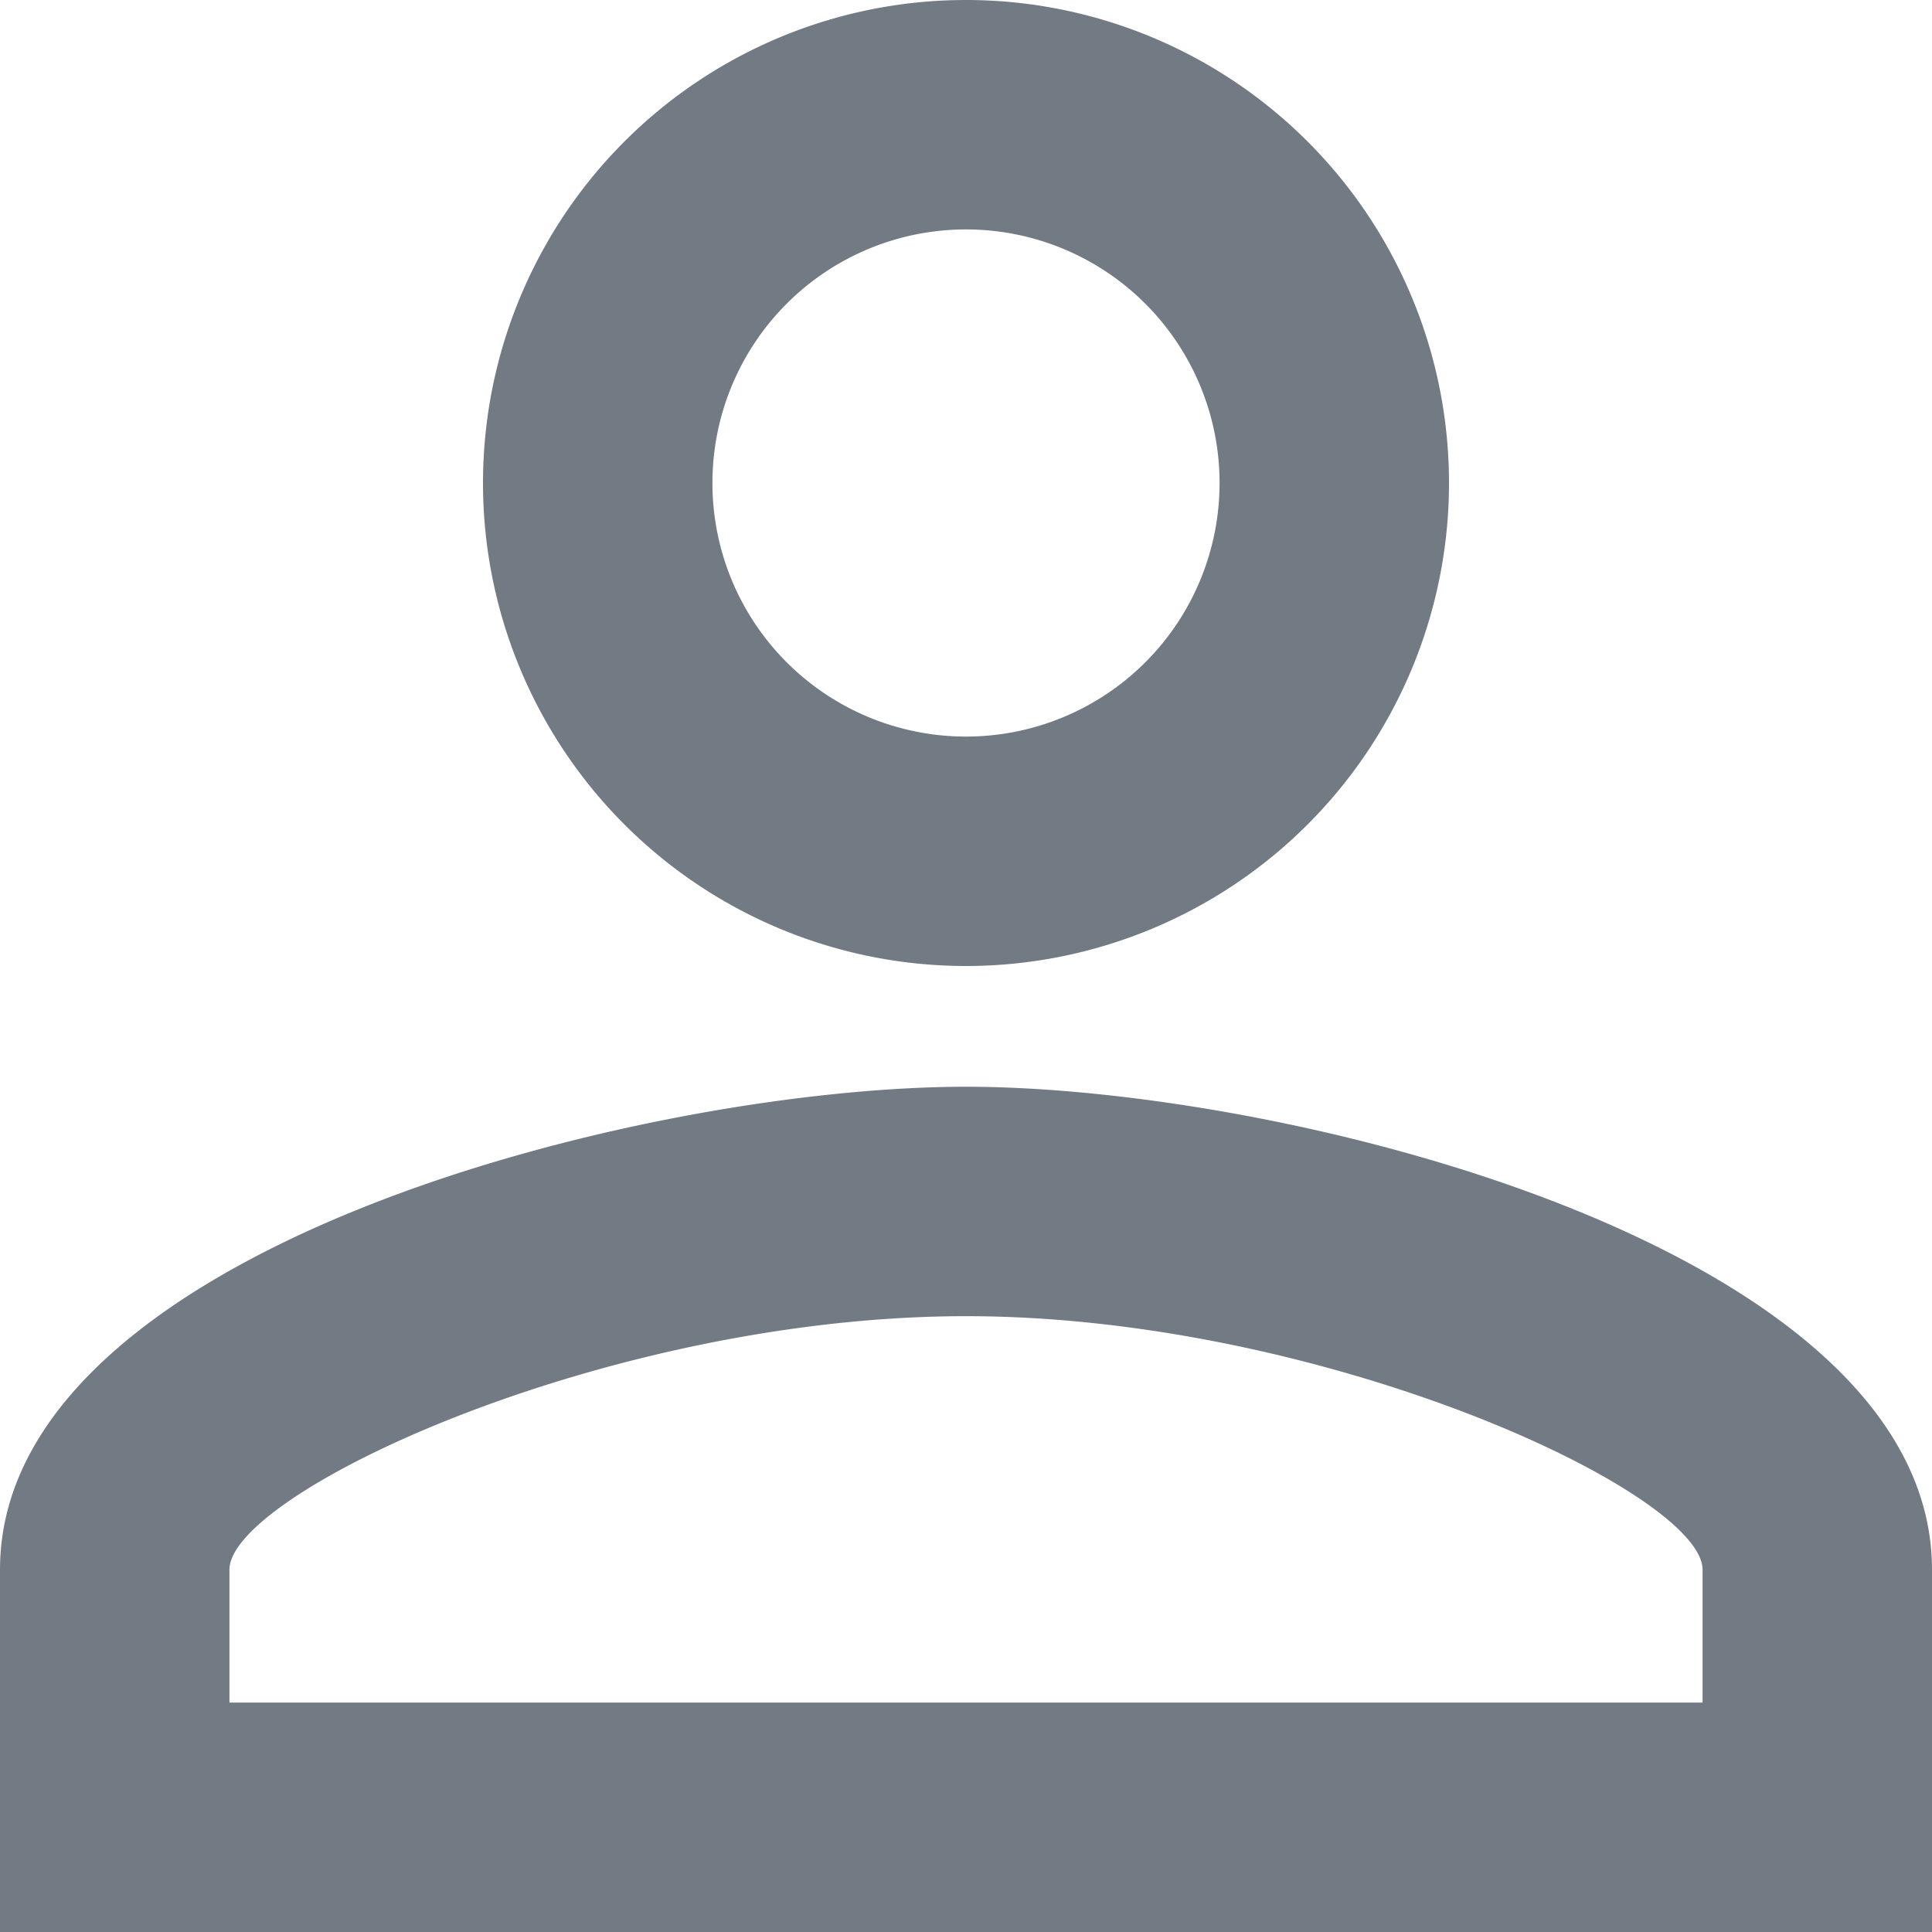
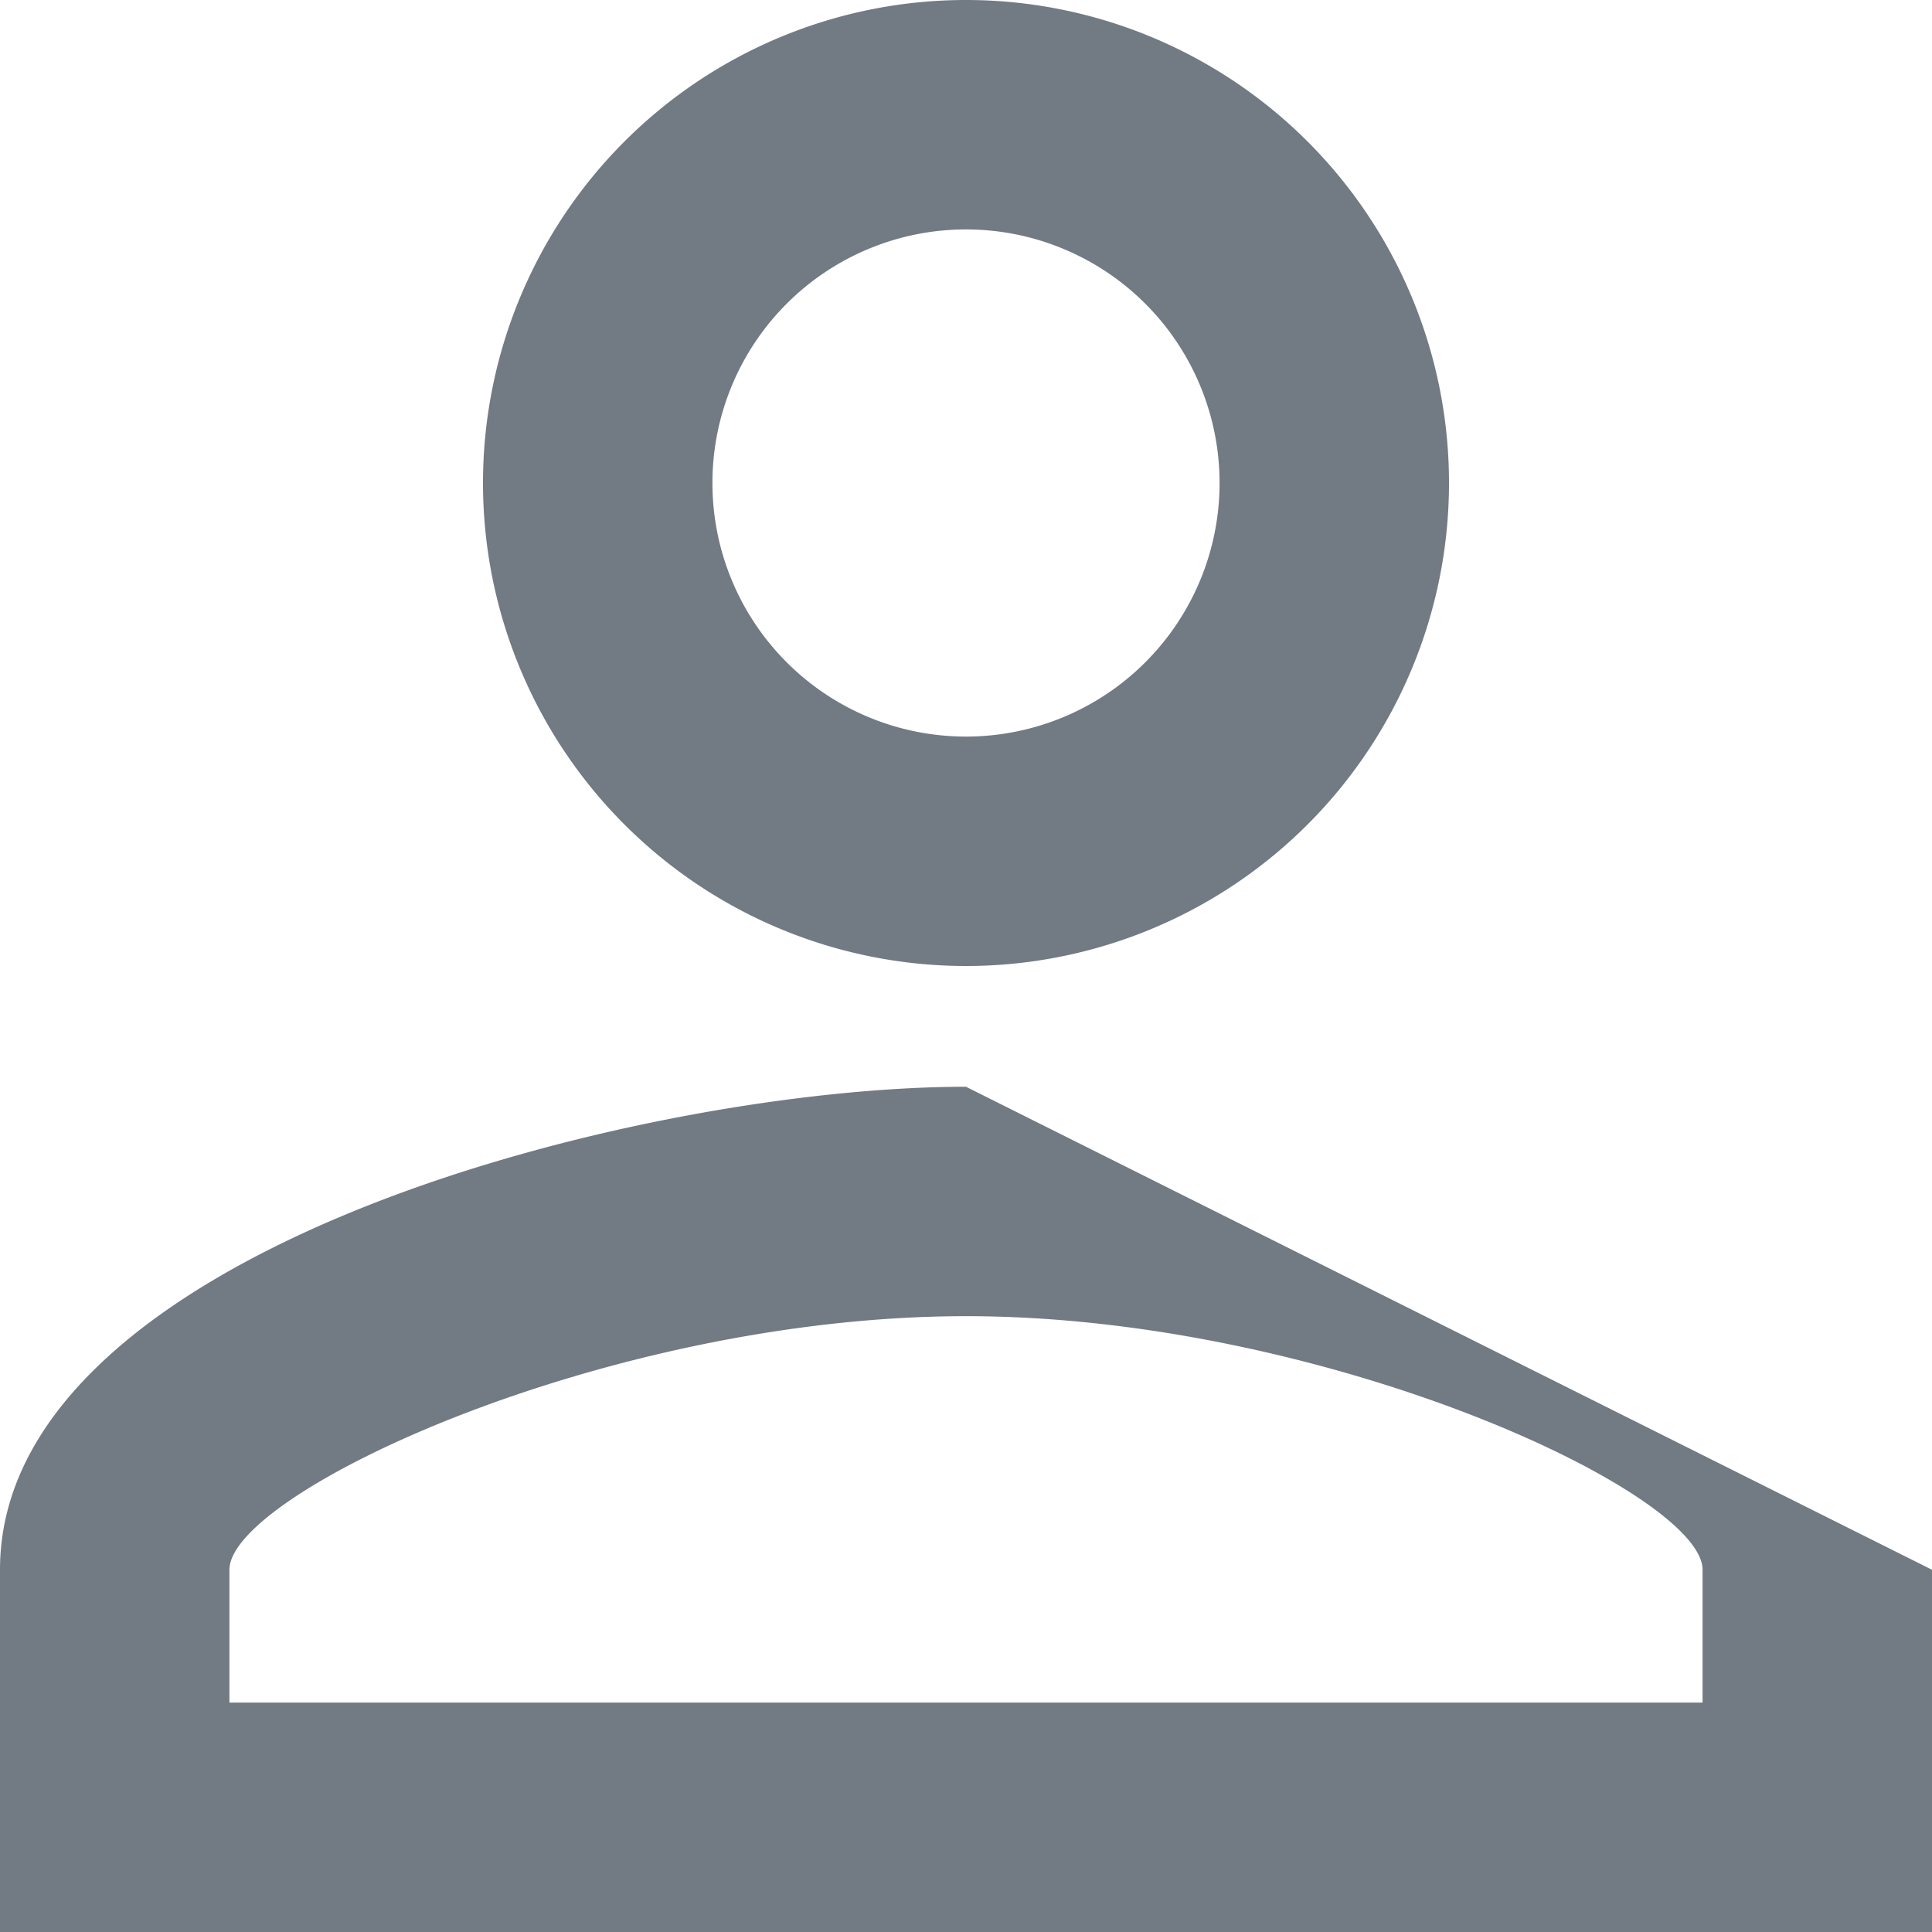
<svg xmlns="http://www.w3.org/2000/svg" width="16" height="16" viewBox="0 0 16 16">
  <defs>
    <style>
            .cls-1{fill:#4f5965;opacity:.8}
        </style>
  </defs>
-   <path id="ic_perm_identity_24px" d="M12 5.9A2.1 2.1 0 1 1 9.9 8 2.1 2.1 0 0 1 12 5.9m0 9c2.97 0 6.1 1.46 6.1 2.1v1.1H5.9V17c0-.64 3.13-2.1 6.1-2.1M12 4a4 4 0 1 0 4 4 4 4 0 0 0-4-4zm0 9c-2.67 0-8 1.34-8 4v3h16v-3c0-2.66-5.33-4-8-4z" class="cls-1" transform="translate(-4 -4)" />
+   <path id="ic_perm_identity_24px" d="M12 5.9A2.1 2.1 0 1 1 9.9 8 2.1 2.1 0 0 1 12 5.9m0 9c2.97 0 6.1 1.46 6.1 2.1v1.1H5.9V17c0-.64 3.13-2.1 6.1-2.1M12 4a4 4 0 1 0 4 4 4 4 0 0 0-4-4zm0 9c-2.67 0-8 1.34-8 4v3h16v-3z" class="cls-1" transform="translate(-4 -4)" />
</svg>